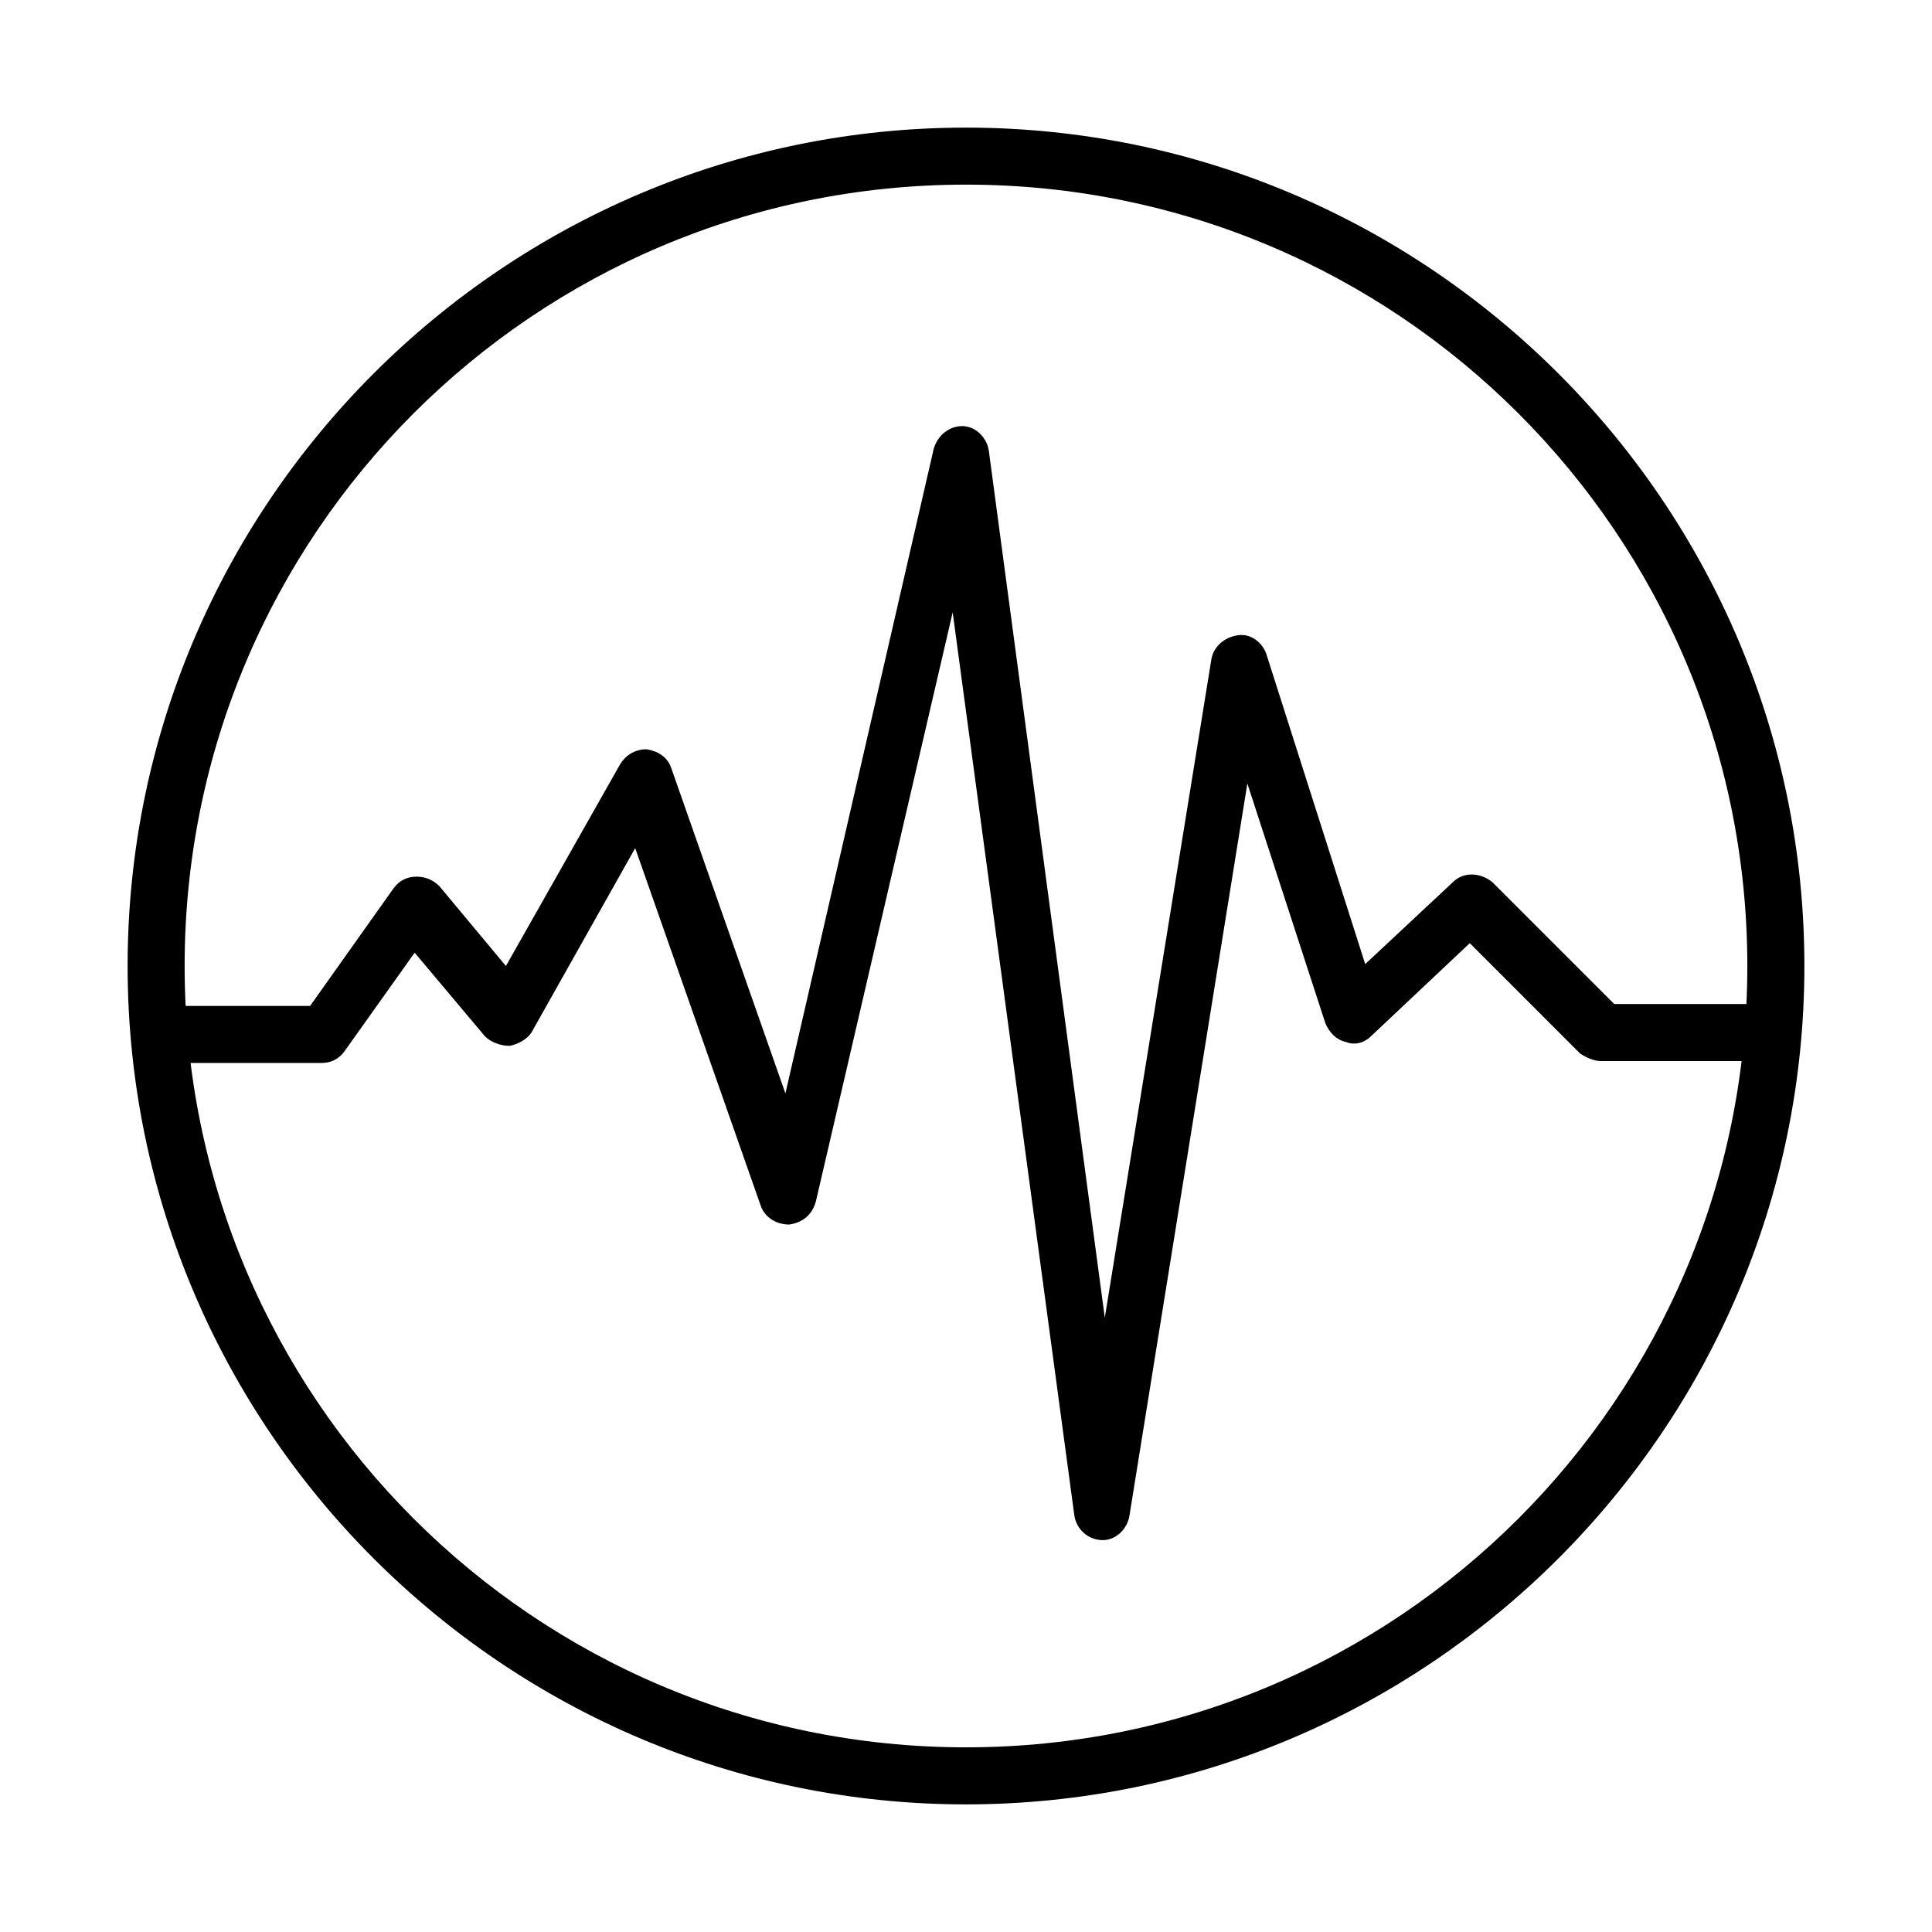
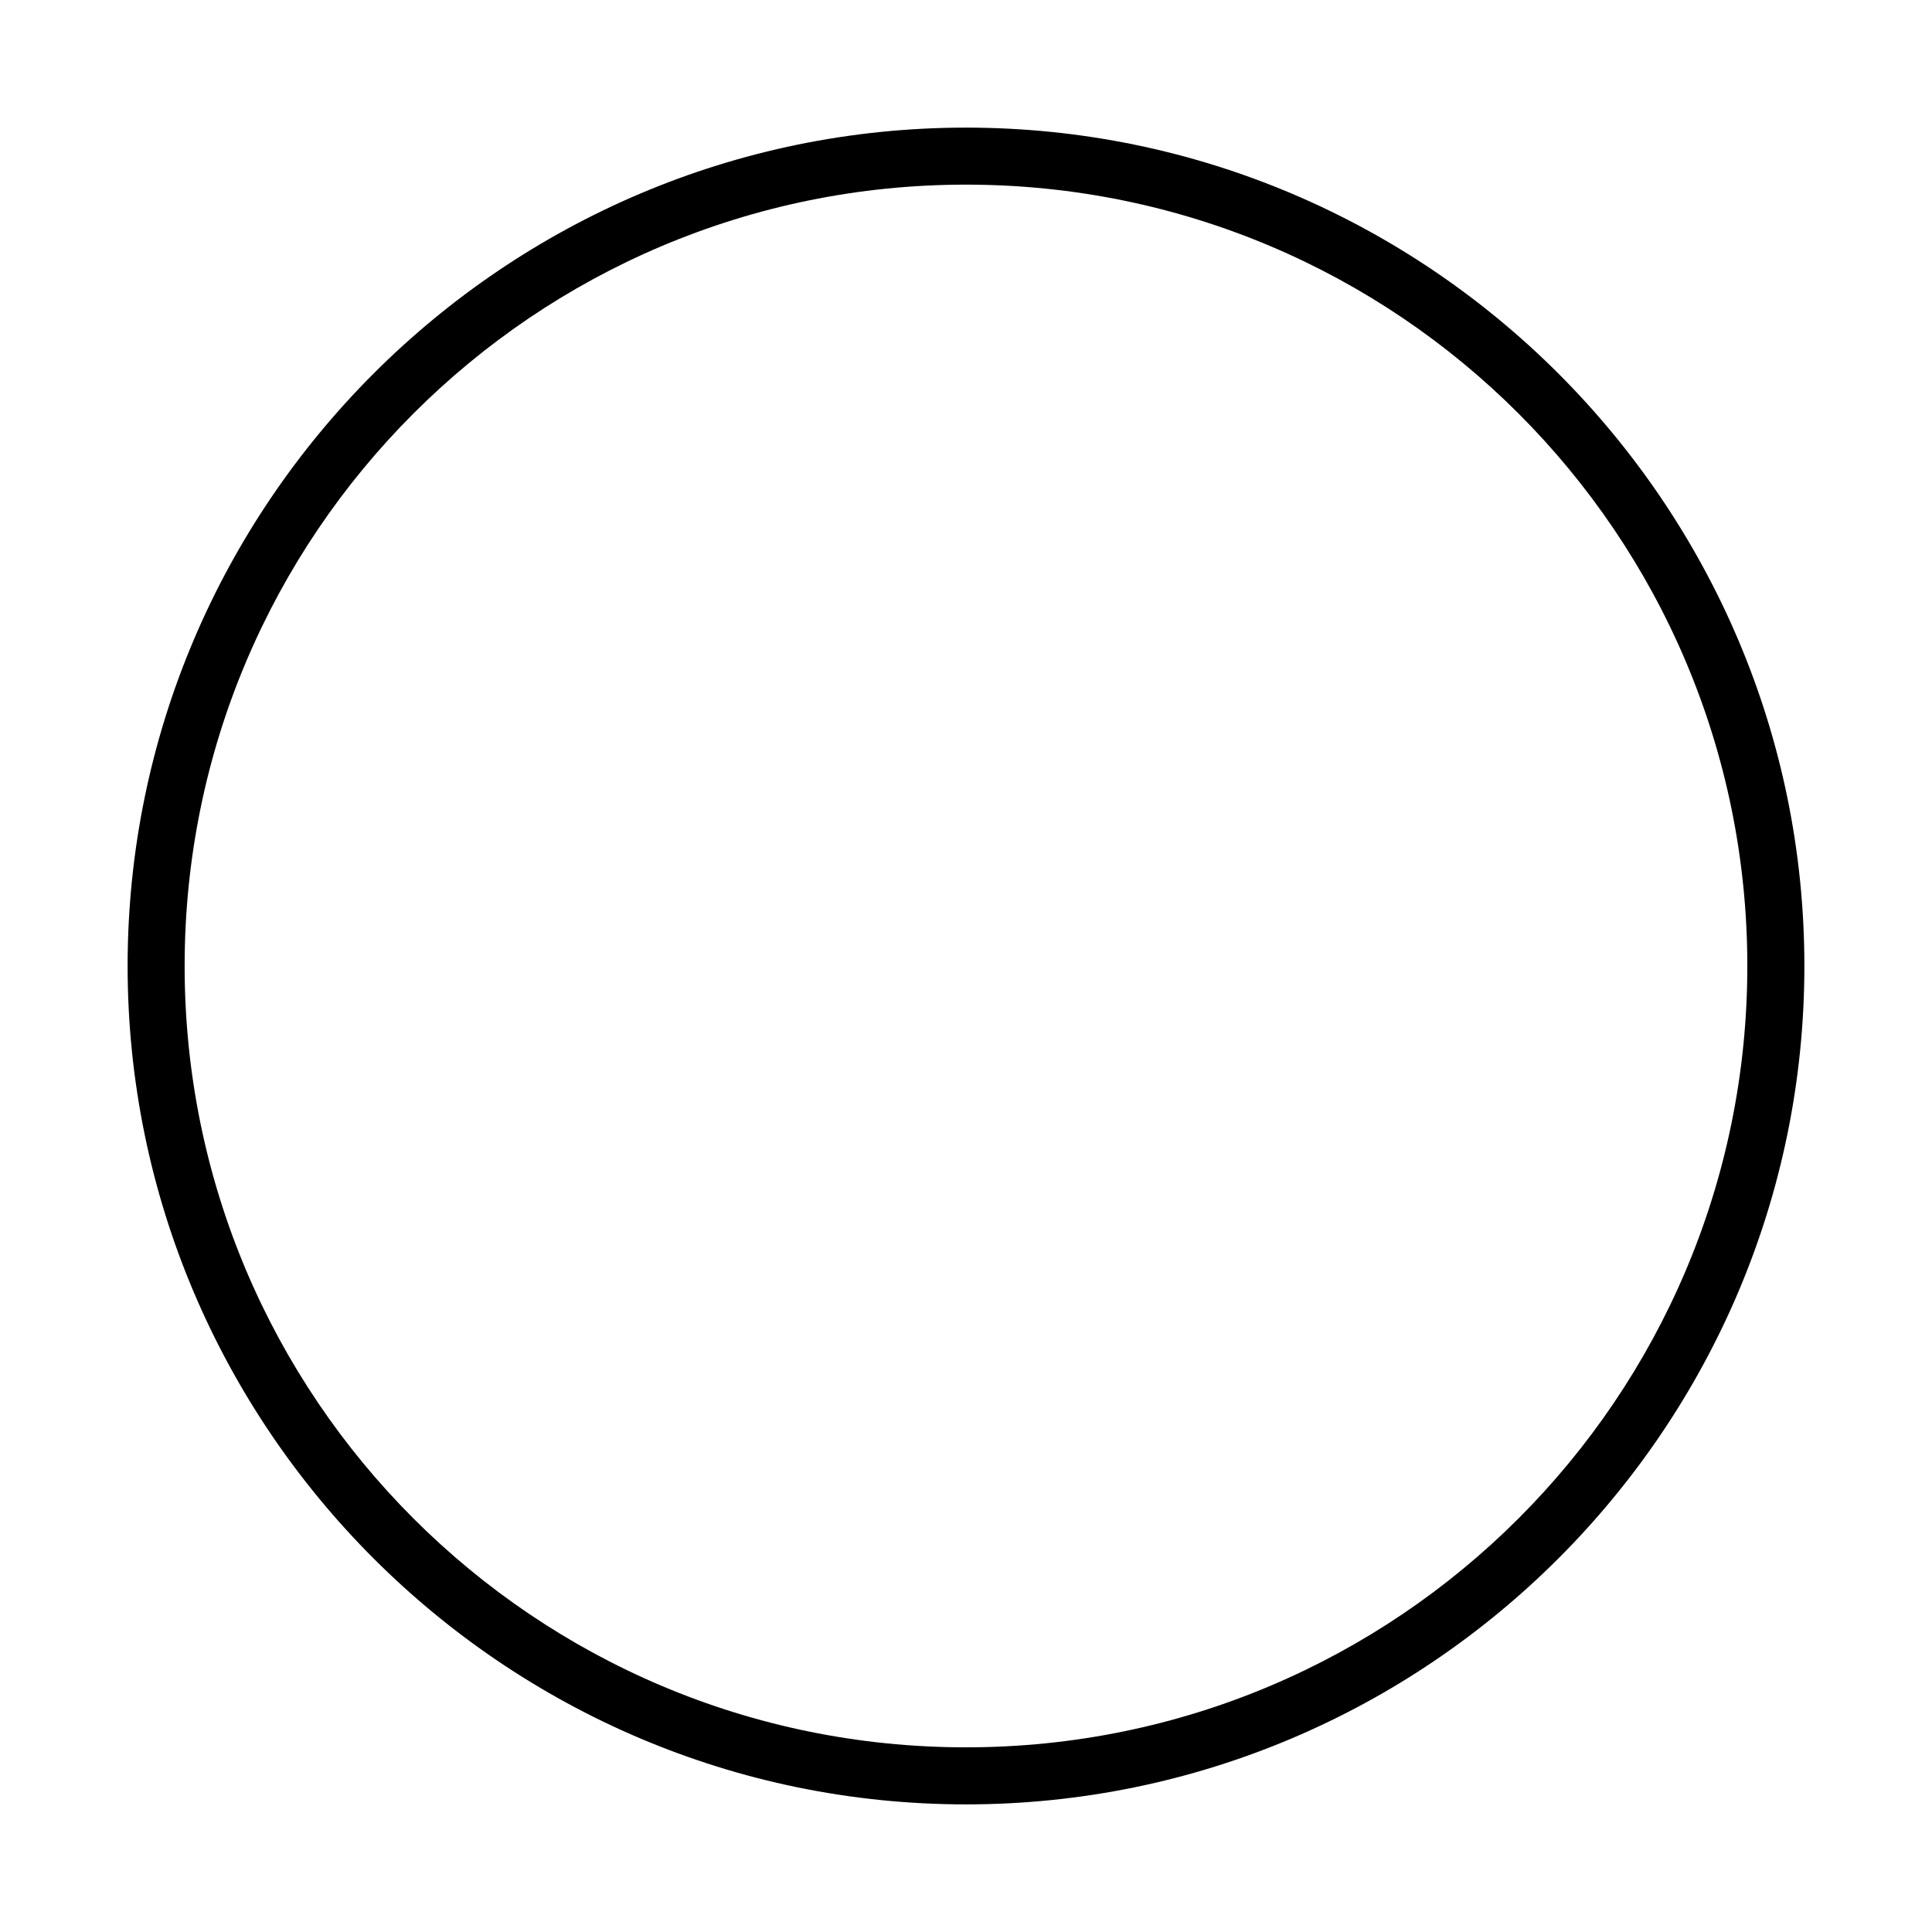
<svg xmlns="http://www.w3.org/2000/svg" fill="#000000" width="800px" height="800px" version="1.1" viewBox="144 144 512 512">
  <g>
    <path d="m400 622.18c-122.43 0-222.18-99.754-222.18-222.18s99.754-222.18 222.18-222.18 222.18 99.754 222.18 222.18-99.754 222.18-222.18 222.18zm0-429.25c-114.37 0-207.07 92.699-207.07 207.07 0 114.36 92.699 207.06 207.07 207.06 114.36 0 207.06-92.699 207.06-207.06 0-114.37-92.699-207.07-207.06-207.07z" />
-     <path d="m436.27 552.15c-0.504 0-0.504 0 0 0-4.031 0-7.055-3.023-7.559-6.551l-32.242-239.31-36.273 156.18c-1.008 3.527-3.527 5.543-7.055 6.047-3.527 0-6.551-2.016-7.559-5.039l-33.25-94.715-27.207 48.367c-1.008 2.016-3.527 3.527-6.047 4.031-2.519 0-5.039-1.008-6.551-2.519l-18.641-22.168-18.641 26.199c-1.512 2.016-3.527 3.023-6.047 3.023l-47.355-0.004v-15.113h44.336l22.168-31.234c1.512-2.016 3.527-3.023 6.047-3.023 2.519 0 4.535 1.008 6.047 2.519l17.633 21.16 30.23-53.402c1.512-2.519 4.031-4.031 7.055-4.031 3.023 0.504 5.543 2.016 6.551 5.039l30.23 86.152 39.297-170.79c1.008-3.527 4.031-6.047 7.559-6.047s6.551 3.023 7.055 6.551l30.73 229.74 28.215-174.32c0.504-3.527 3.527-6.047 7.055-6.551 3.527-0.504 6.551 2.016 7.559 5.039l26.184 82.117 23.176-21.664c3.023-3.023 7.559-2.519 10.578 0l32.242 32.242h44.844v15.113h-48.367c-2.016 0-4.031-1.008-5.543-2.016l-29.223-29.223-26.199 24.688c-1.508 1.516-4.023 2.523-6.543 1.516-2.519-0.504-4.535-2.519-5.543-5.039l-20.656-63.48-31.234 193.96c-0.504 3.527-3.527 6.551-7.055 6.551z" />
  </g>
</svg>